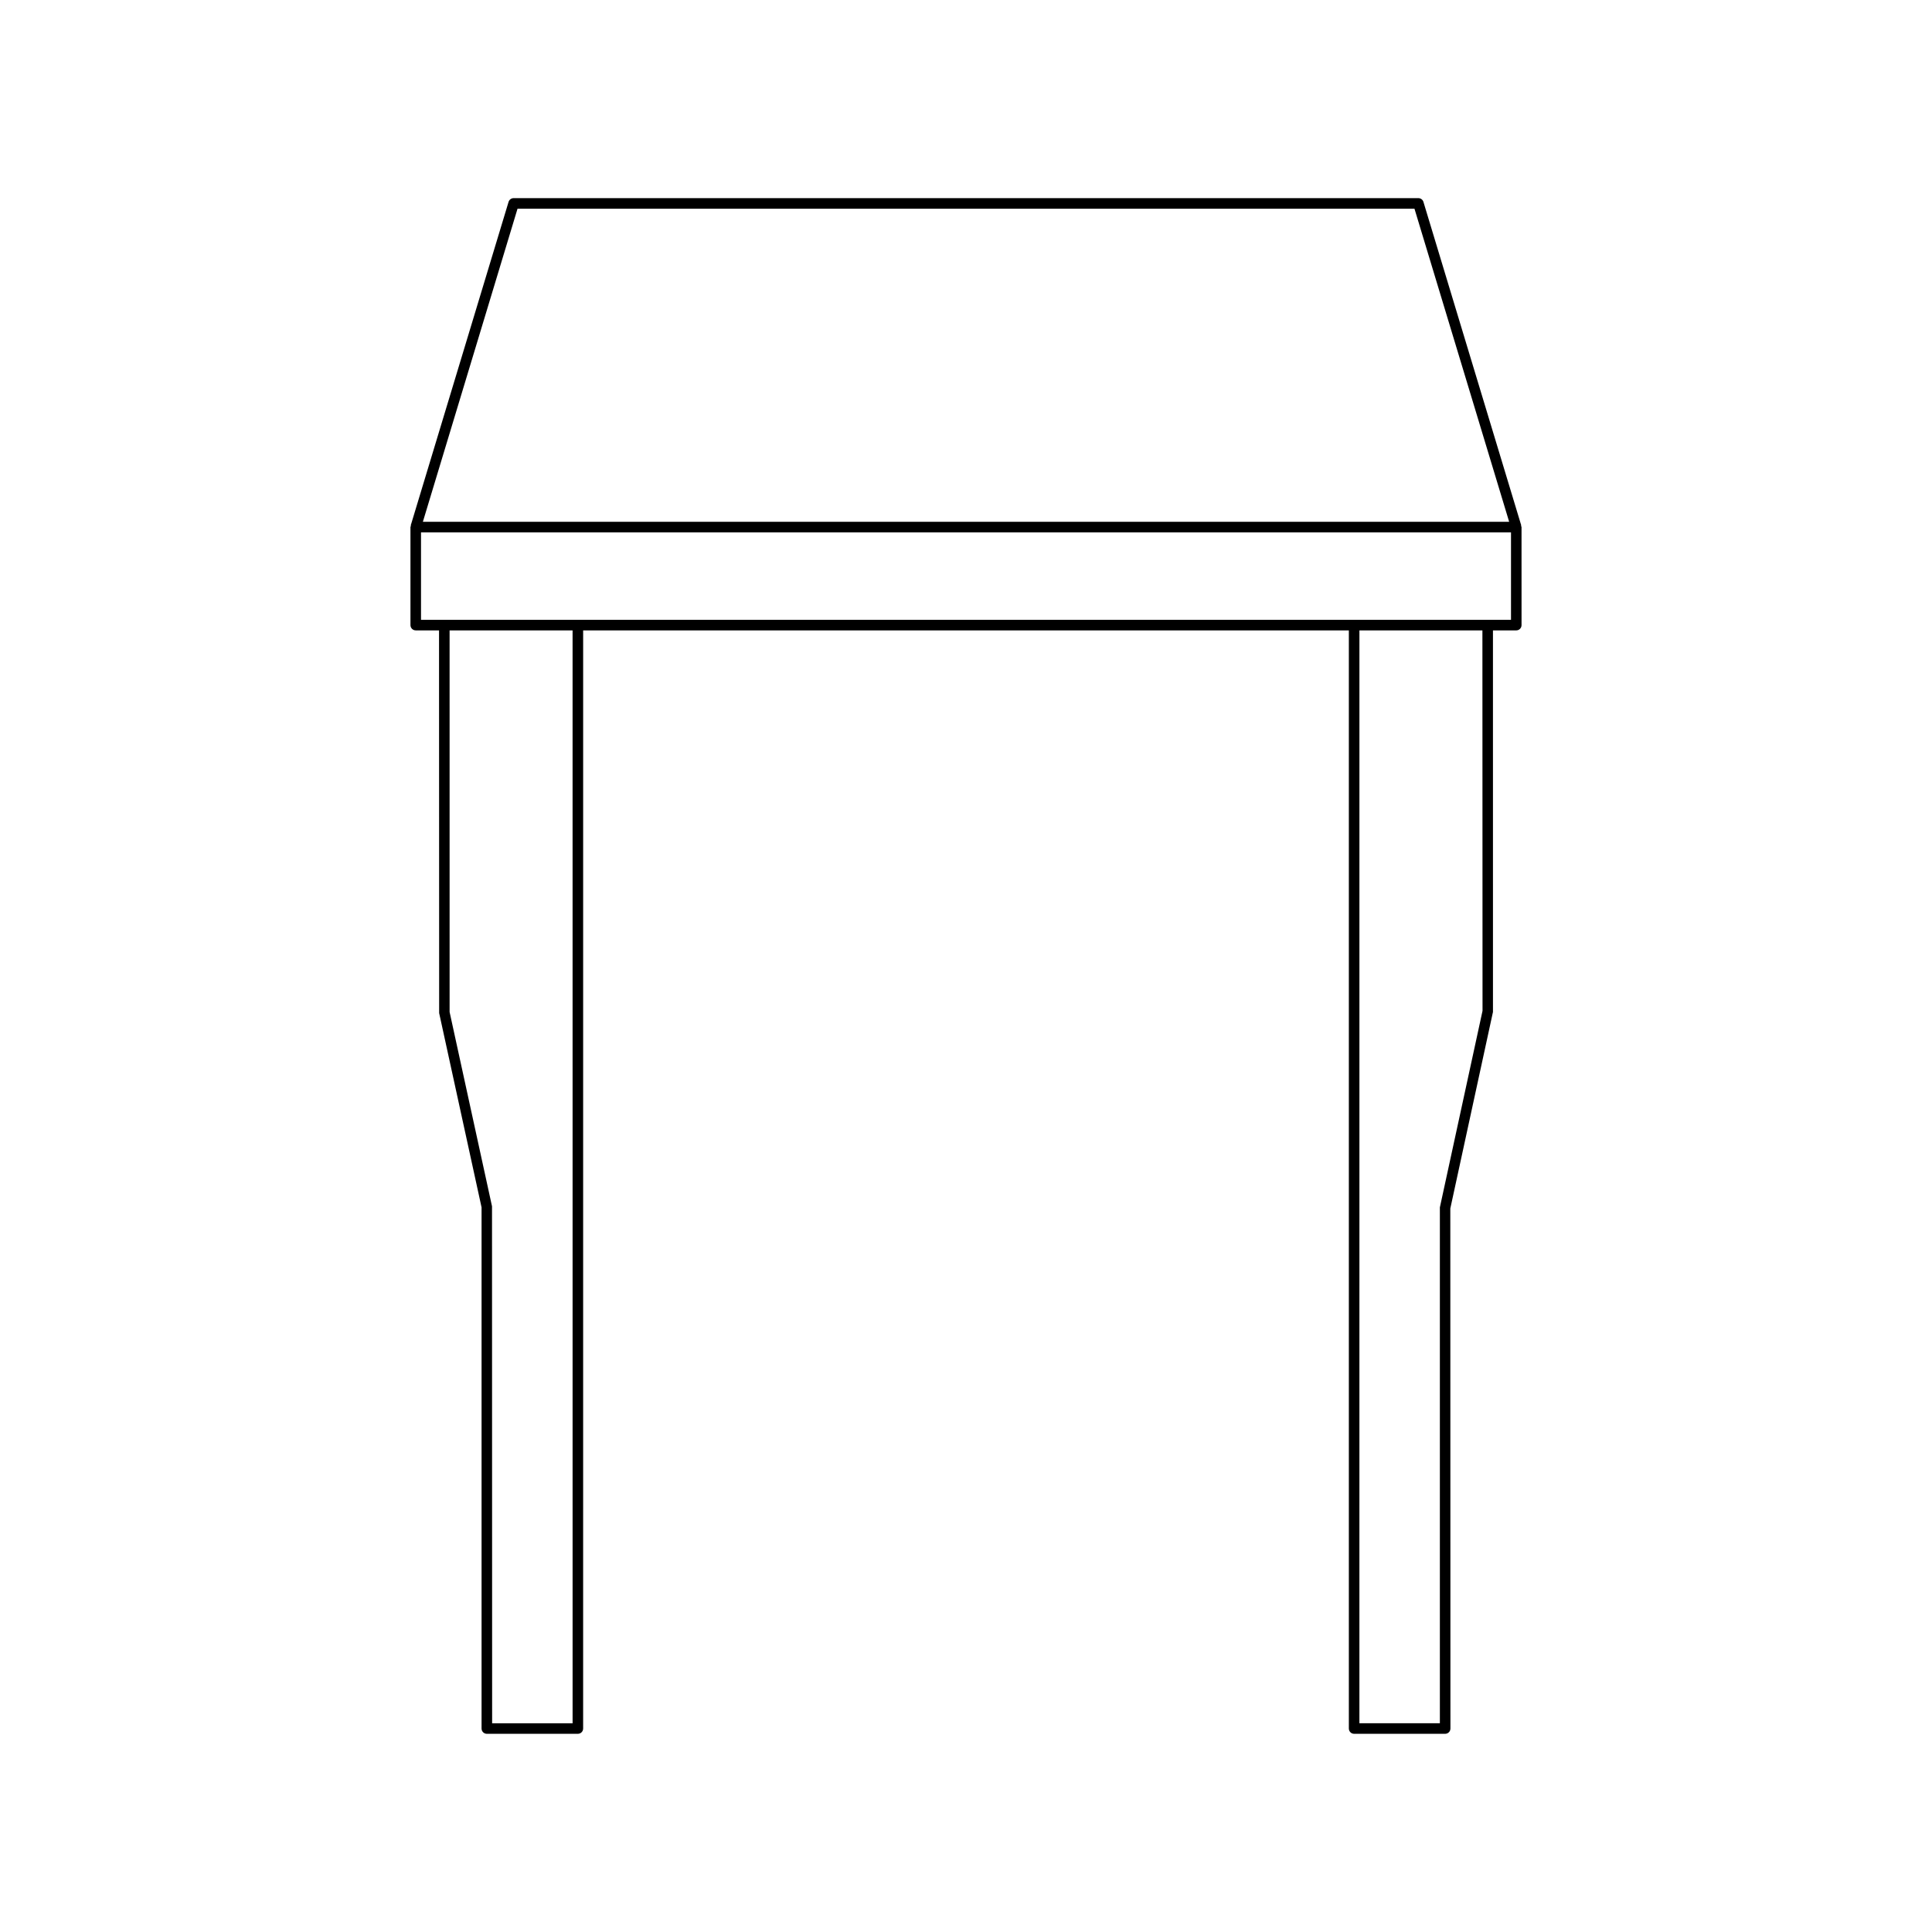
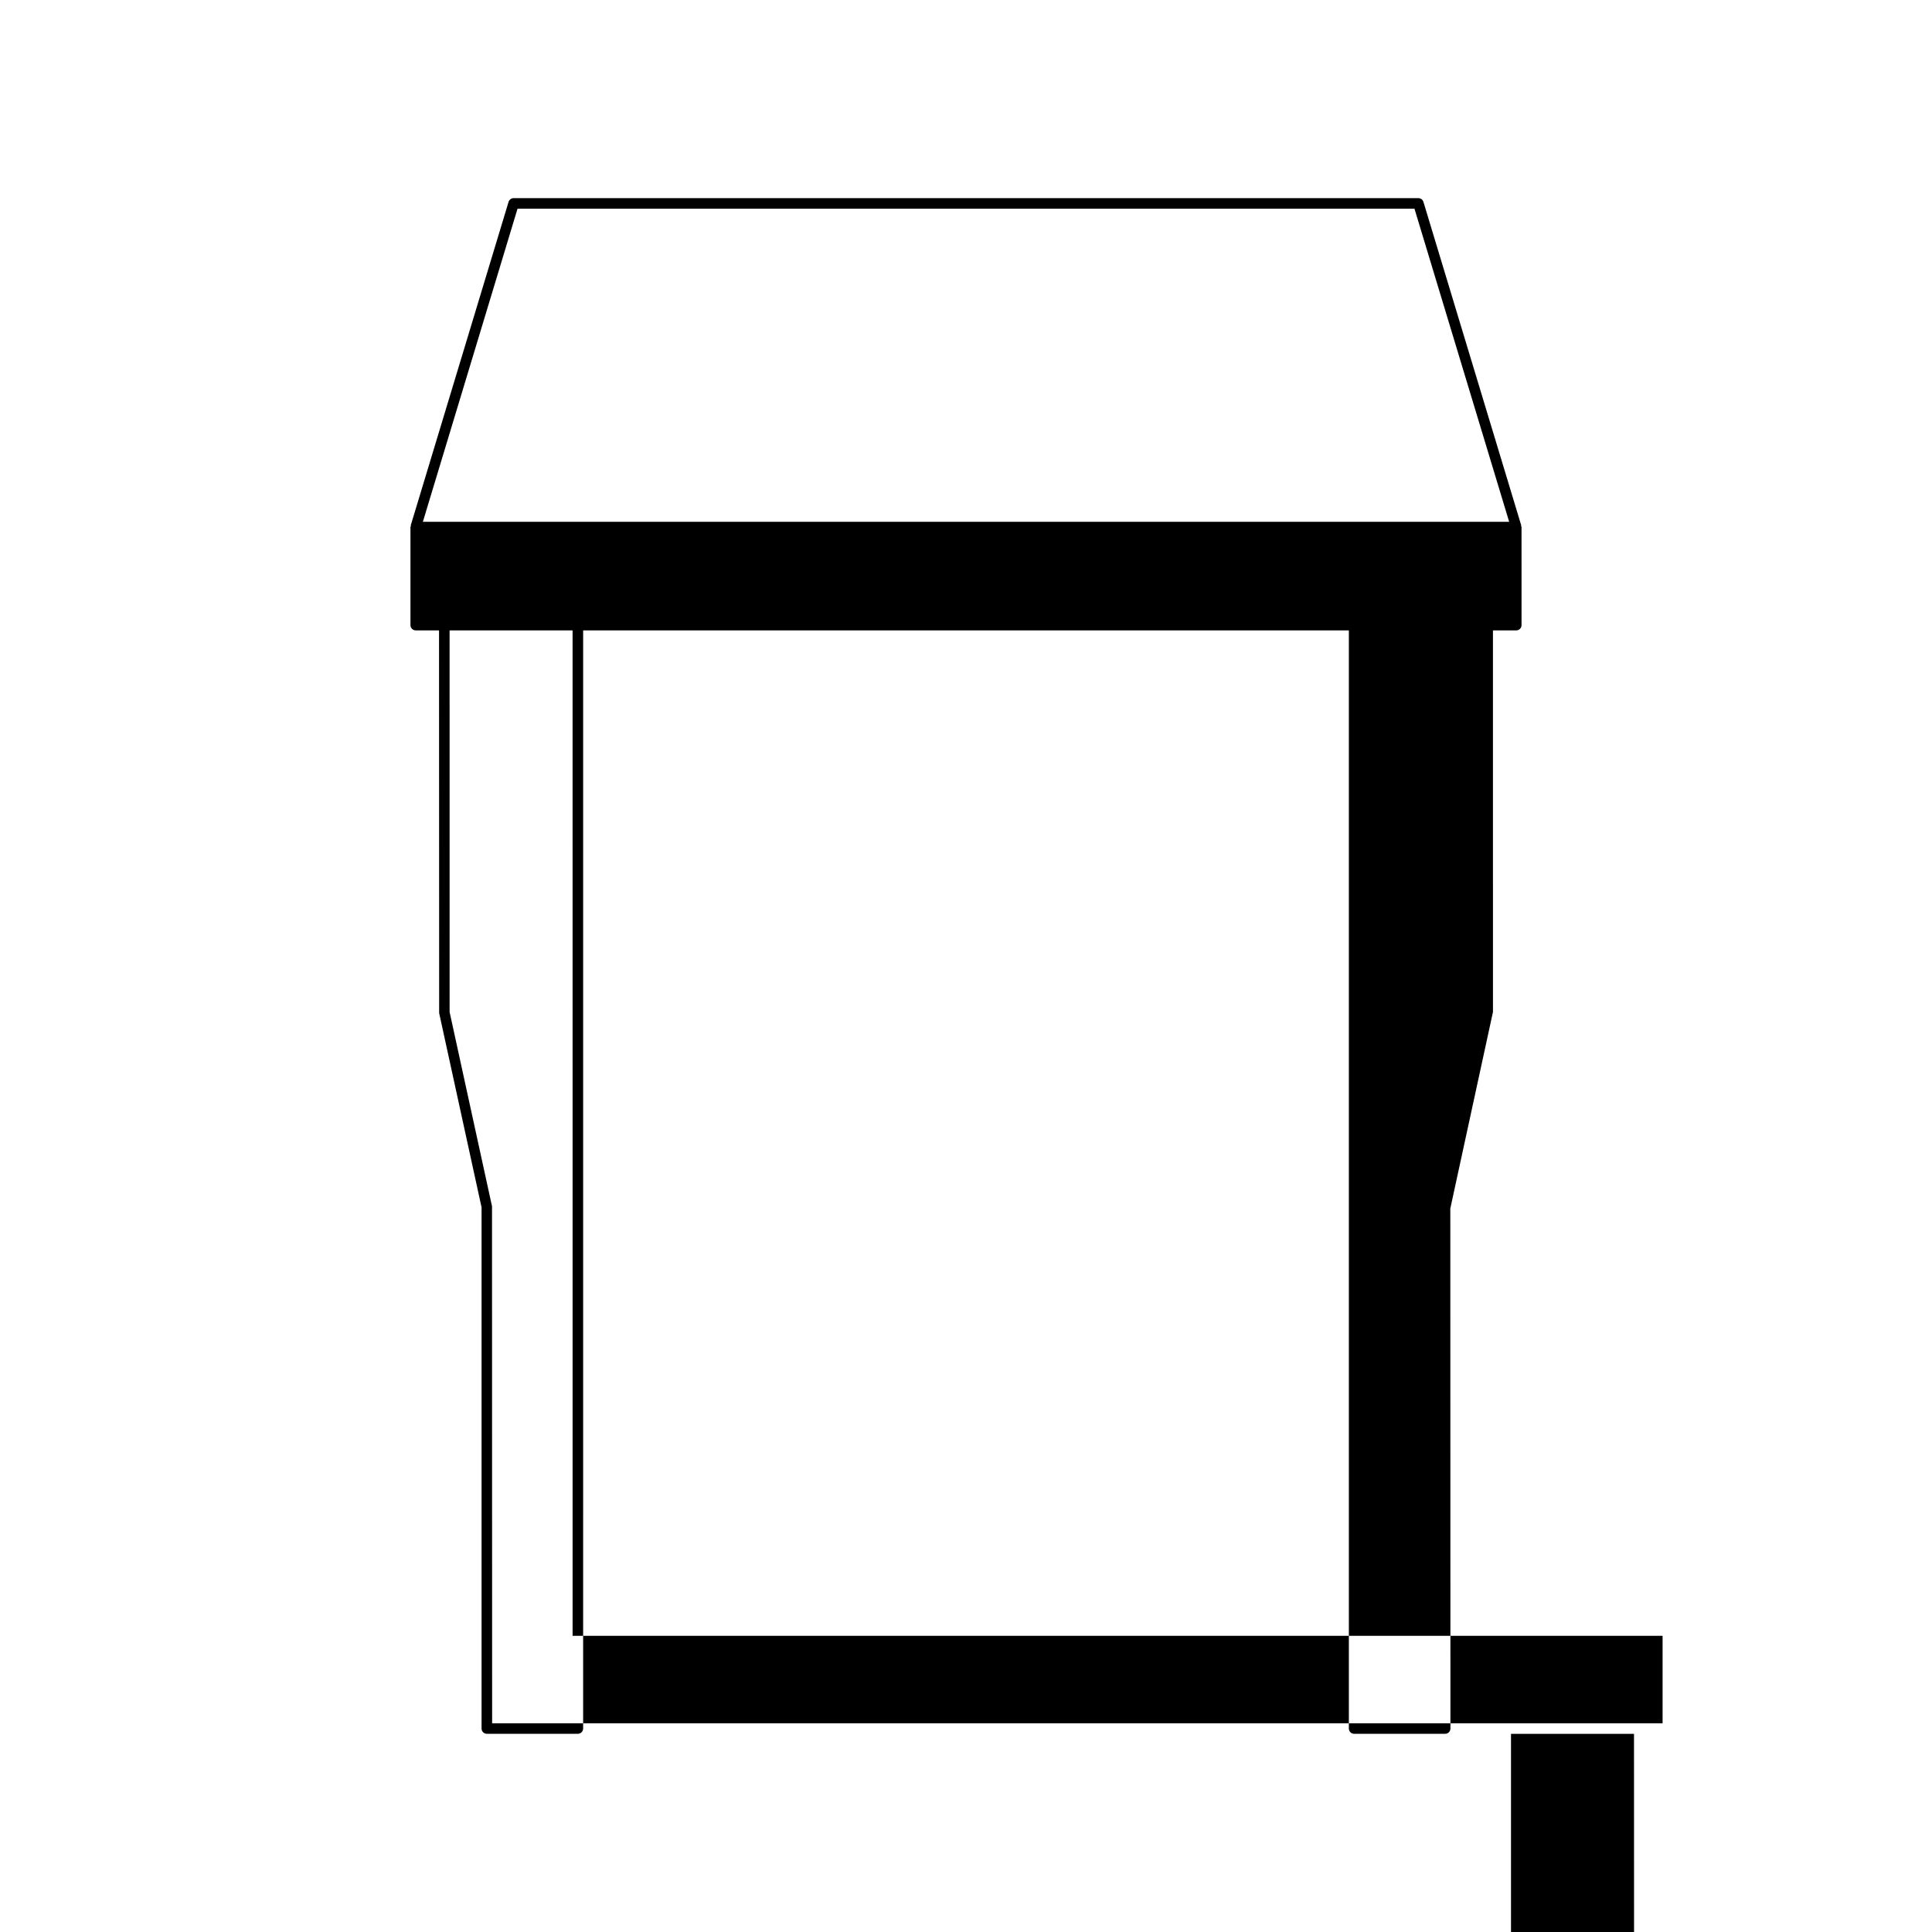
<svg xmlns="http://www.w3.org/2000/svg" fill="#000000" width="800px" height="800px" version="1.1" viewBox="144 144 512 512">
-   <path d="m539.65 311.06h6.176c0.773 0 1.398-0.625 1.398-1.398l-0.004-25.977c0-0.148-0.113-0.242-0.156-0.375l0.094-0.027-25.934-85.777c-0.176-0.59-0.723-0.996-1.34-0.996h-239.77c-0.617 0-1.16 0.406-1.34 0.996l-25.938 85.773 0.094 0.027c-0.043 0.133-0.156 0.23-0.156 0.375v25.977c0 0.773 0.625 1.398 1.398 1.398h6.176l0.031 101.42 11.238 51.492v138.11c0 0.773 0.625 1.398 1.398 1.398h24.121c0.773 0 1.398-0.625 1.398-1.398l0.004-291.02h202.92v291.02c0 0.773 0.625 1.398 1.398 1.398h24.121c0.773 0 1.398-0.625 1.398-1.398l-0.031-137.81 11.305-52.09zm-258.5-111.75h237.7l25.094 82.977h-287.88zm14.594 401.38h-21.324l-0.031-137.01-11.238-51.492-0.004-101.12h32.594zm-40.172-292.43v-23.176h288.86v23.176zm270.01 155.71v136.71h-21.324l0.004-289.62h32.594l0.031 100.82z" />
+   <path d="m539.65 311.06h6.176c0.773 0 1.398-0.625 1.398-1.398l-0.004-25.977c0-0.148-0.113-0.242-0.156-0.375l0.094-0.027-25.934-85.777c-0.176-0.59-0.723-0.996-1.34-0.996h-239.77c-0.617 0-1.16 0.406-1.34 0.996l-25.938 85.773 0.094 0.027c-0.043 0.133-0.156 0.23-0.156 0.375v25.977c0 0.773 0.625 1.398 1.398 1.398h6.176l0.031 101.42 11.238 51.492v138.11c0 0.773 0.625 1.398 1.398 1.398h24.121c0.773 0 1.398-0.625 1.398-1.398l0.004-291.02h202.92v291.02c0 0.773 0.625 1.398 1.398 1.398h24.121c0.773 0 1.398-0.625 1.398-1.398l-0.031-137.81 11.305-52.09zm-258.5-111.75h237.7l25.094 82.977h-287.88zm14.594 401.38h-21.324l-0.031-137.01-11.238-51.492-0.004-101.12h32.594zv-23.176h288.86v23.176zm270.01 155.71v136.71h-21.324l0.004-289.62h32.594l0.031 100.82z" />
</svg>